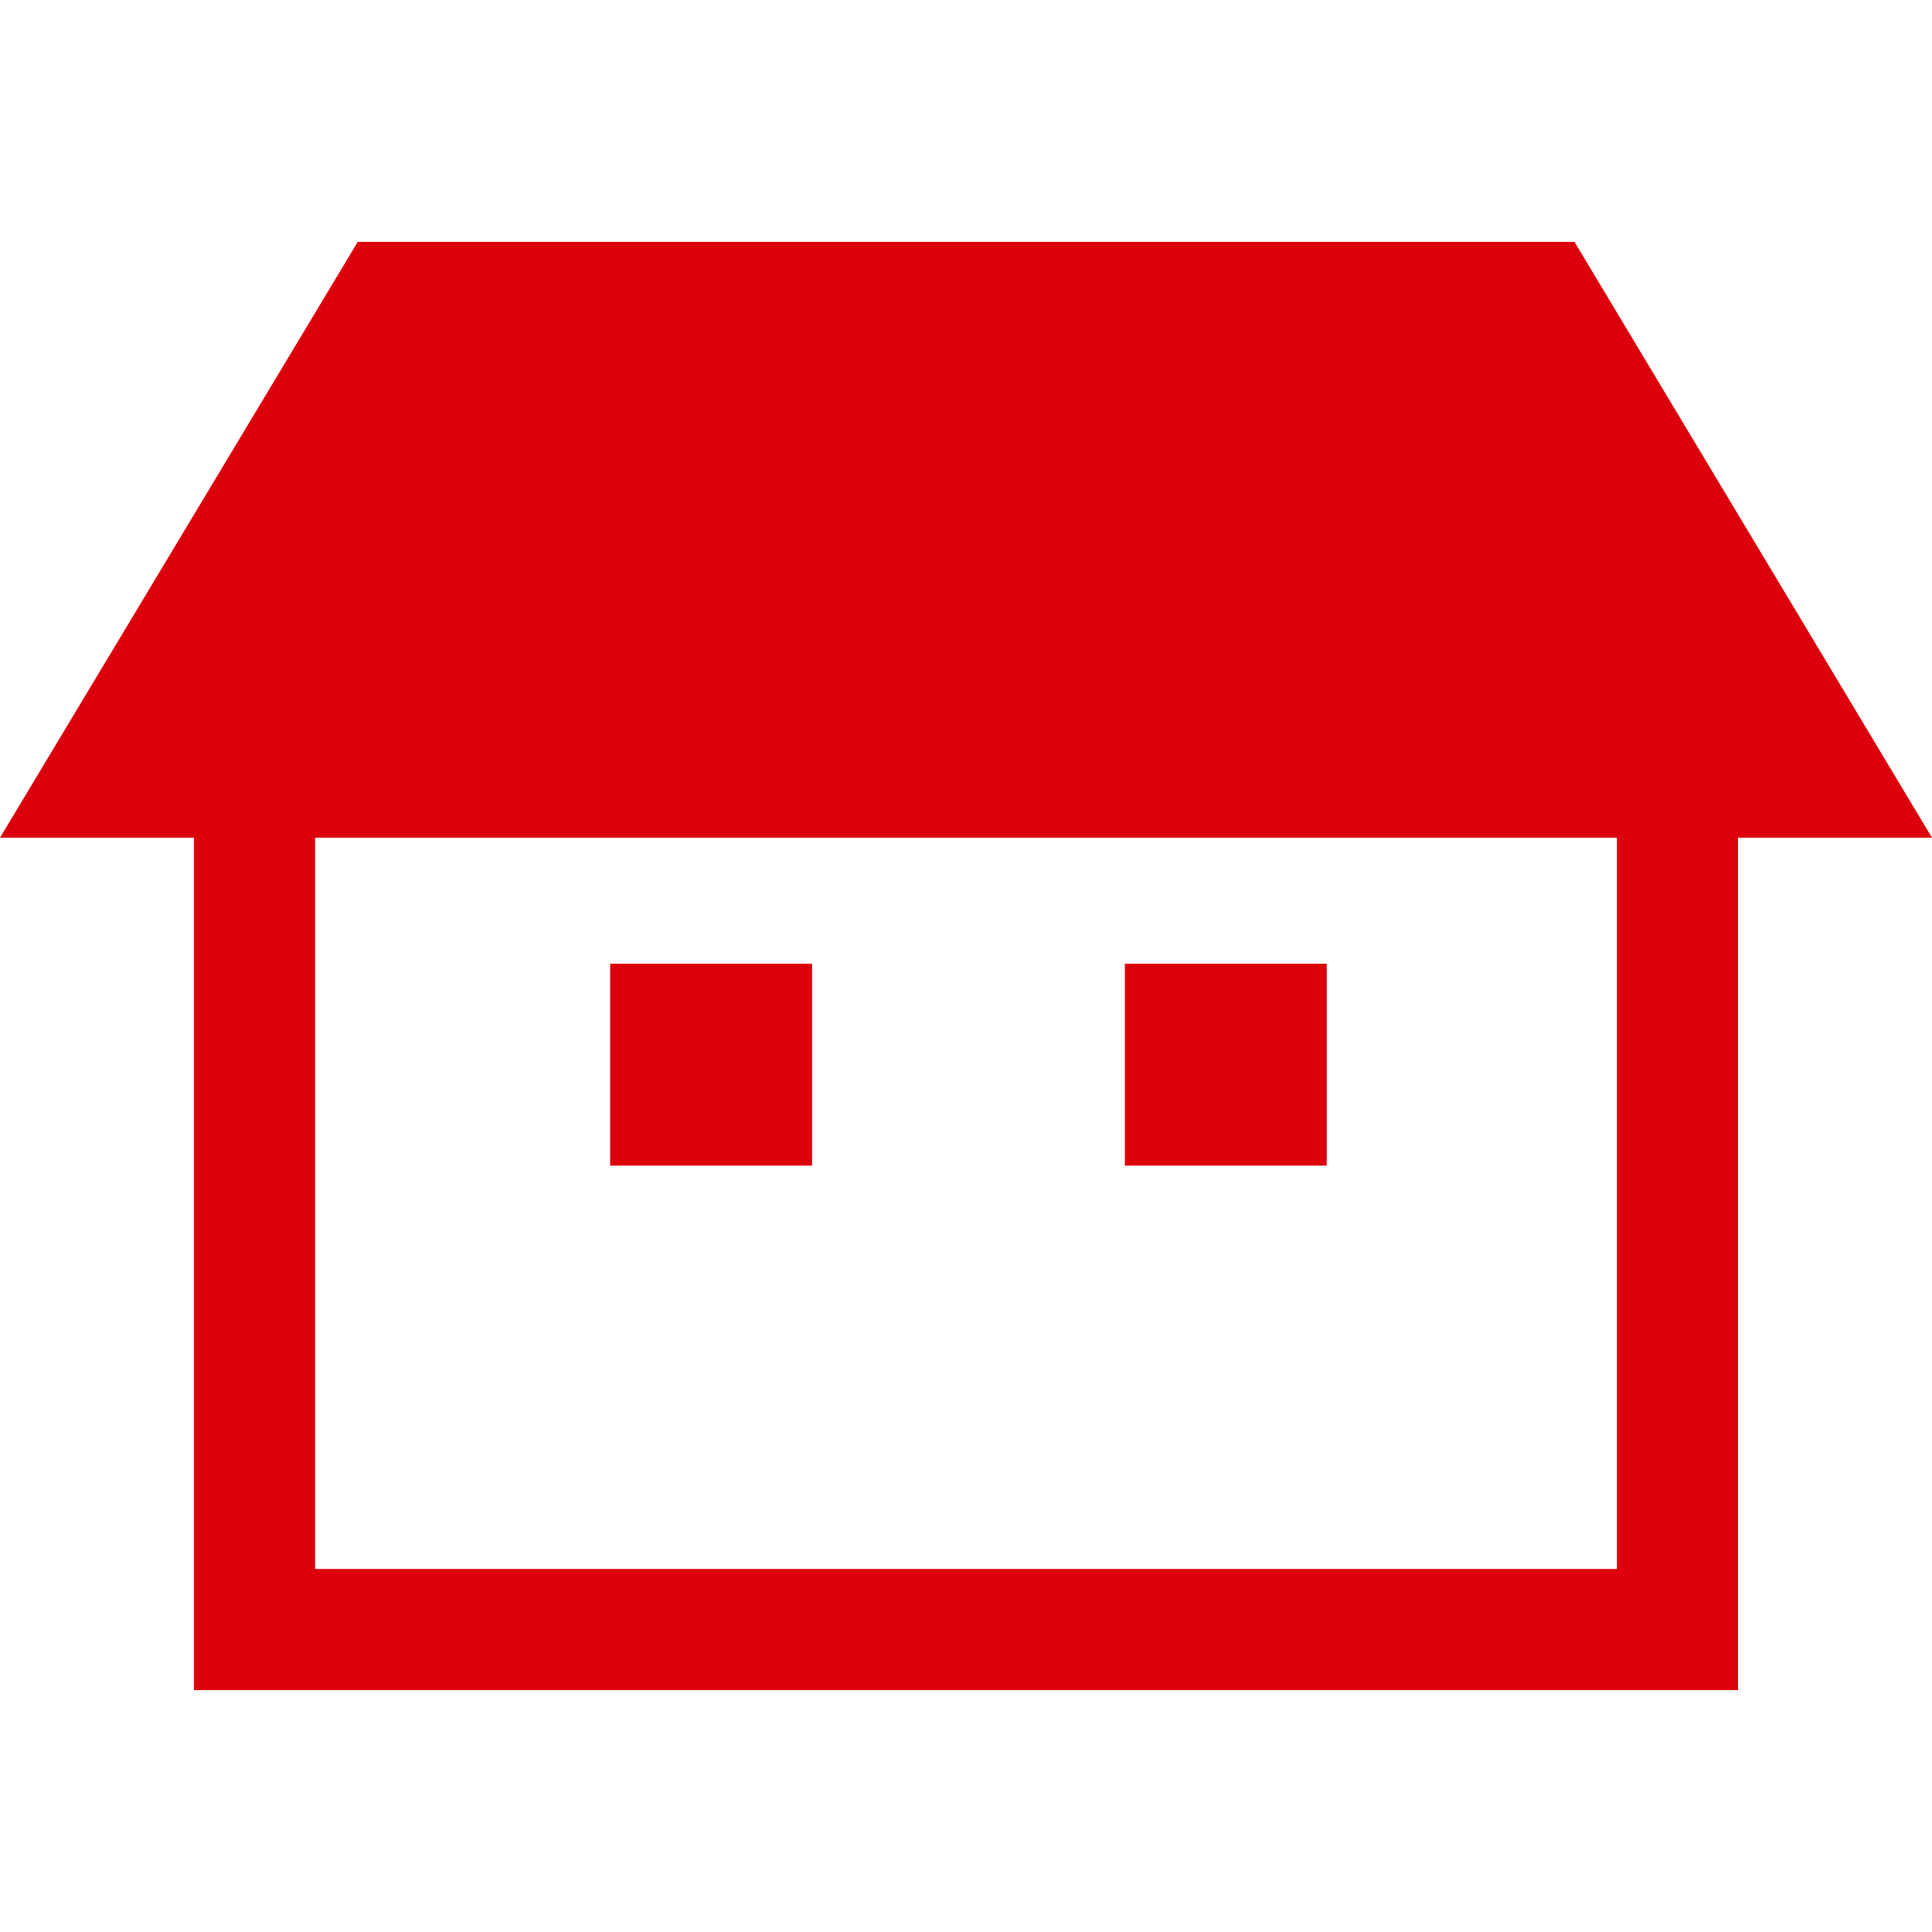
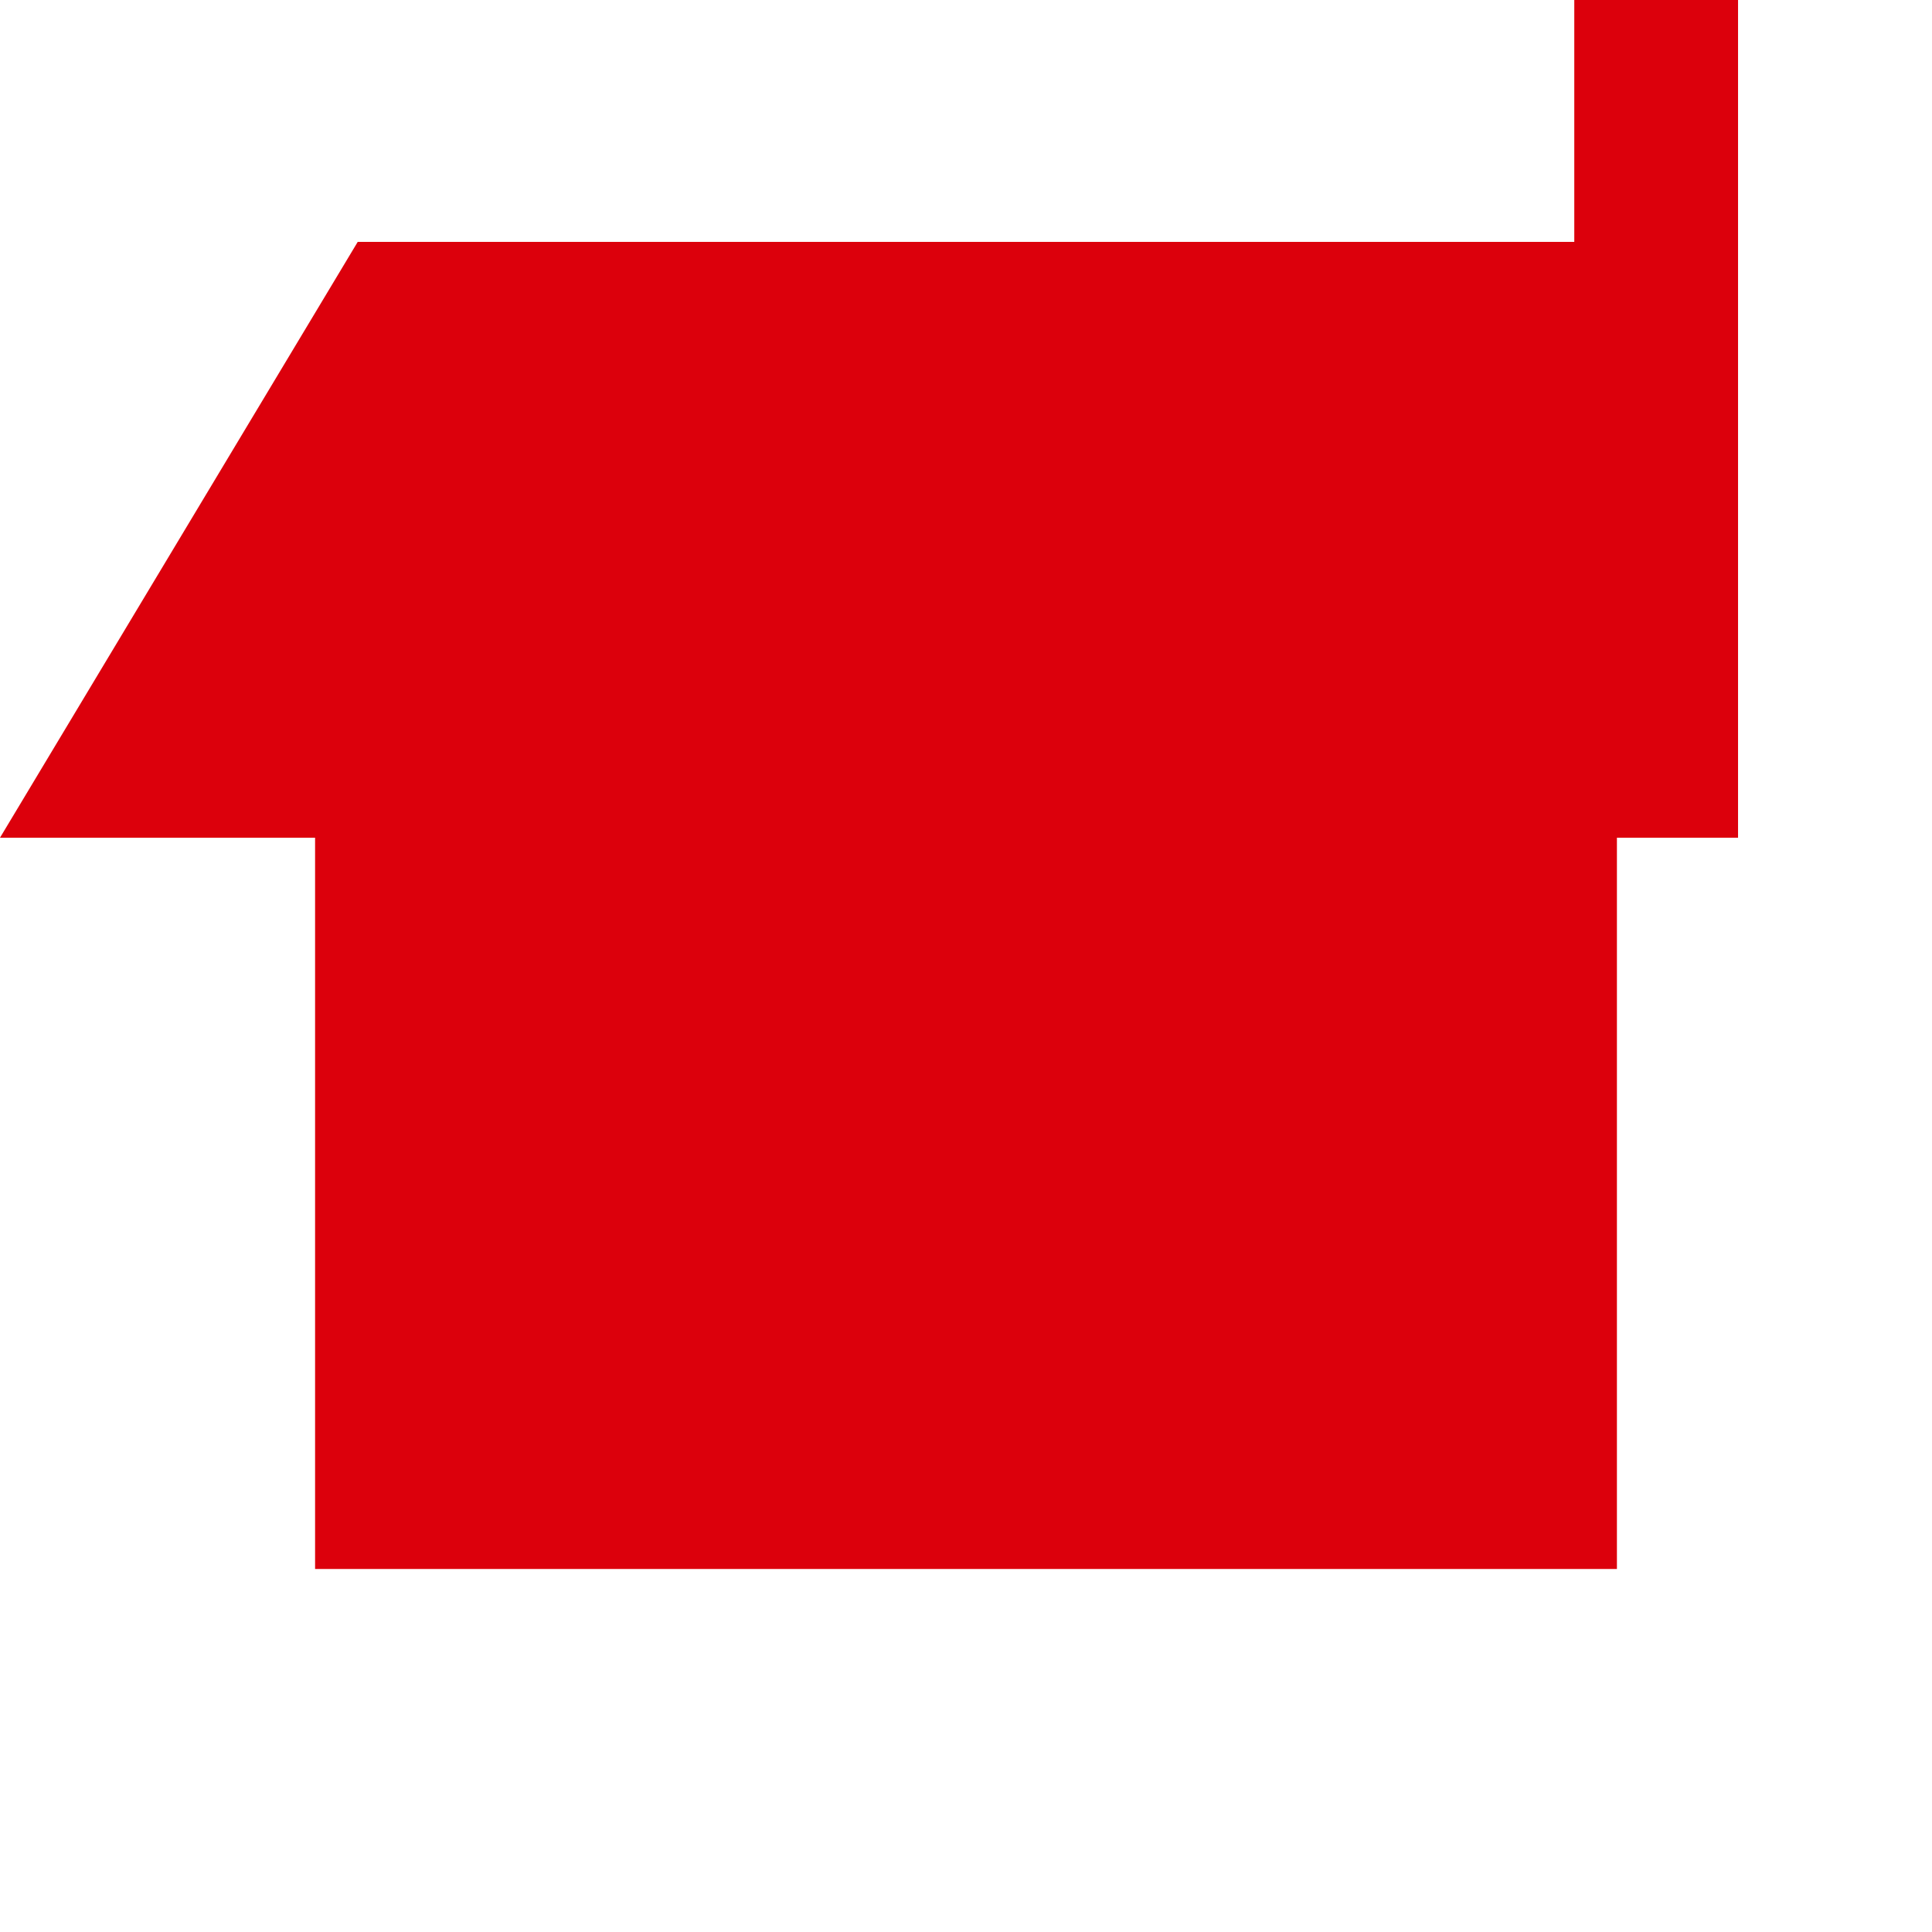
<svg xmlns="http://www.w3.org/2000/svg" id="_x32_" version="1.1" viewBox="0 0 512 512">
  <defs>
    <style>
      .st0 {
        fill: #dc000c;
      }
    </style>
  </defs>
-   <path class="st0" d="M417.2,64.1H94.8L0,222h51.4v225.9h409.2v-225.9h51.4l-94.8-158ZM428.5,415.8H83.5v-193.8h345v193.8Z" />
-   <rect class="st0" x="161.7" y="255.4" width="53.5" height="53.5" />
+   <path class="st0" d="M417.2,64.1H94.8L0,222h51.4h409.2v-225.9h51.4l-94.8-158ZM428.5,415.8H83.5v-193.8h345v193.8Z" />
  <rect class="st0" x="298.1" y="255.4" width="53.5" height="53.5" />
</svg>